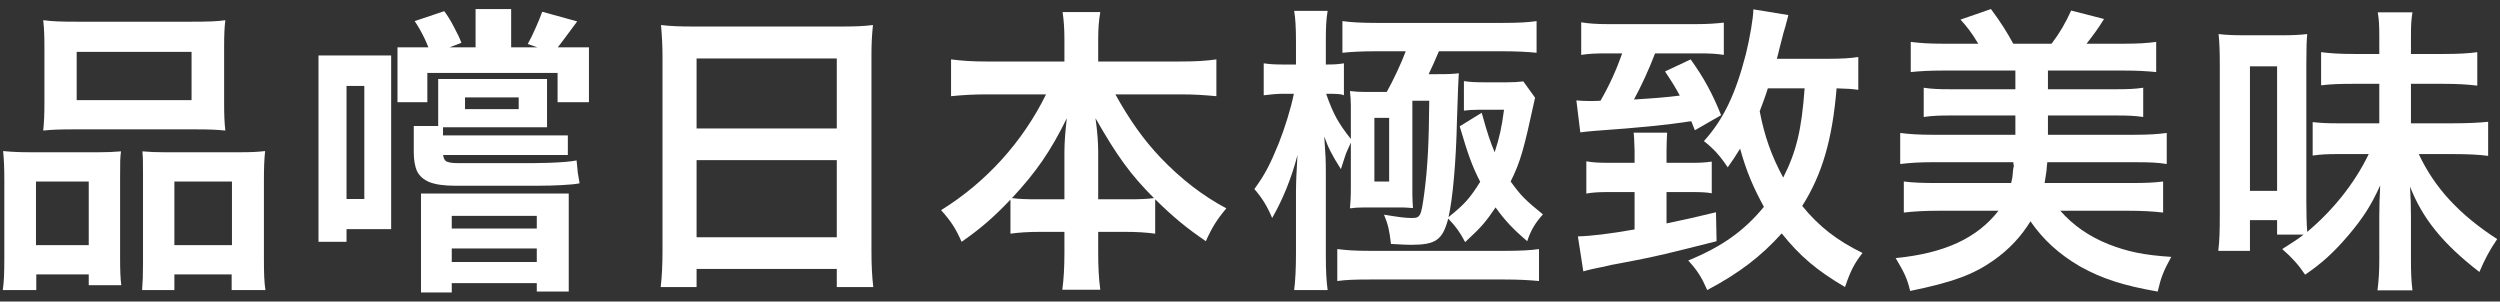
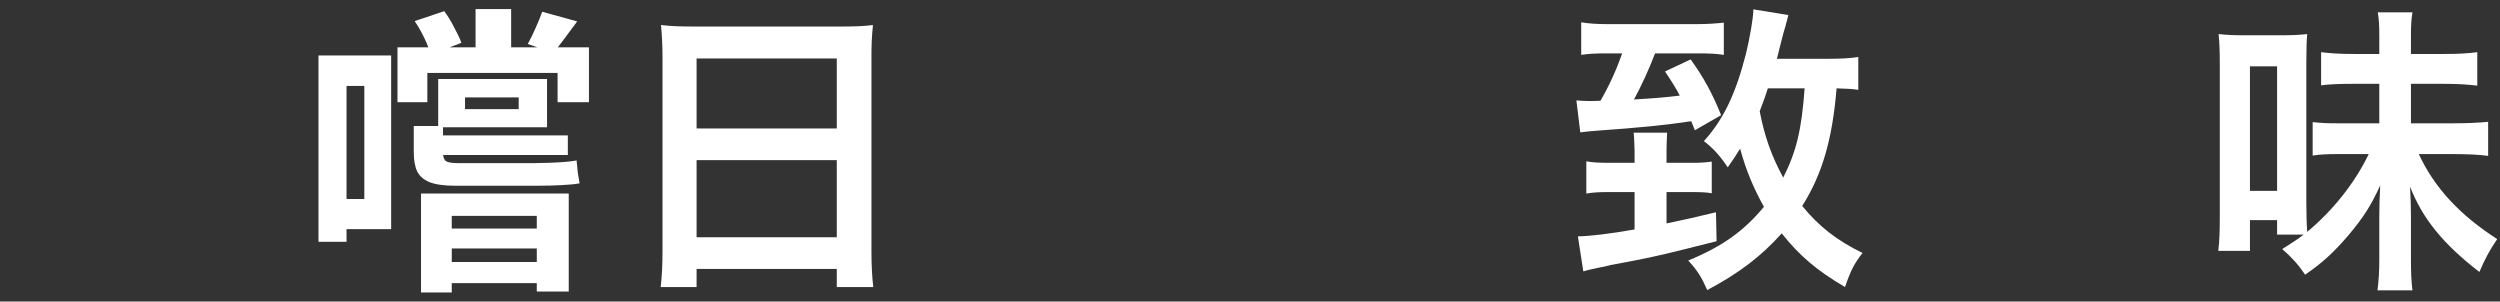
<svg xmlns="http://www.w3.org/2000/svg" width="199" height="24" viewBox="0 0 199 24" fill="none">
  <rect x="0" y="0" width="199" height="24" fill="#333333" stroke="none" />
  <path d="M183.368 18.672H181.256V17.52H179.096V19.968H176.576C176.672 19.2 176.696 18.36 176.696 17.088V5.184C176.696 4.152 176.672 3.384 176.6 2.712C177.248 2.784 177.728 2.808 178.736 2.808H181.568C182.456 2.808 183.008 2.784 183.656 2.712C183.608 3.144 183.584 3.864 183.584 5.088V16.056C183.584 17.064 183.608 17.856 183.656 18.456C185.72 16.728 187.424 14.592 188.552 12.264H186.128C185.264 12.264 184.712 12.288 184.088 12.384V9.72C184.784 9.792 185.168 9.816 186.152 9.816H189.392V6.672H187.376C186.272 6.672 185.504 6.696 184.76 6.792V4.152C185.504 4.248 186.272 4.296 187.376 4.296H189.392V2.88C189.392 2.016 189.368 1.56 189.272 0.984H192.032C191.936 1.56 191.912 2.016 191.912 2.88V4.296H194.528C195.752 4.296 196.496 4.248 197.192 4.152V6.816C196.4 6.72 195.584 6.672 194.48 6.672H191.912V9.816H195.2C196.448 9.816 197.312 9.768 198.056 9.696V12.408C197.408 12.312 196.376 12.264 195.2 12.264H192.536C193.784 14.952 195.8 17.112 198.776 19.032C198.152 19.944 197.792 20.64 197.36 21.648C194.432 19.392 192.824 17.376 191.84 14.856C191.888 15.84 191.912 16.32 191.912 17.256V20.664C191.912 21.672 191.936 22.344 192.032 23.112H189.248C189.344 22.344 189.392 21.648 189.392 20.664V17.184C189.392 16.368 189.416 15.768 189.464 14.76C188.72 16.392 188.096 17.352 186.92 18.744C185.792 20.064 184.832 20.952 183.488 21.864C182.936 21.048 182.456 20.52 181.664 19.824C182.528 19.272 182.888 19.056 183.368 18.672ZM179.096 5.28V15.192H181.256V5.28H179.096Z" fill="white" />
-   <path d="M160.28 12.912H153.8C152.816 12.912 152.048 12.96 151.256 13.056V10.584C152 10.68 152.768 10.728 153.8 10.728H160.424V9.192H155.264C154.328 9.192 153.8 9.216 153.128 9.312V6.984C153.776 7.08 154.256 7.104 155.264 7.104H160.424V5.616H154.664C153.584 5.616 152.792 5.664 152.096 5.736V3.336C152.864 3.432 153.608 3.48 154.664 3.48H157.472C156.92 2.568 156.56 2.112 156.056 1.56L158.48 0.72C159.248 1.752 159.776 2.592 160.256 3.48H163.304C163.928 2.664 164.408 1.848 164.864 0.84L167.48 1.512C167.072 2.184 166.616 2.808 166.088 3.48H169.064C170.192 3.48 170.912 3.432 171.632 3.336V5.736C170.912 5.664 170.144 5.616 169.064 5.616H163.016V7.104H168.44C169.448 7.104 169.928 7.08 170.6 6.984V9.312C169.928 9.216 169.4 9.192 168.44 9.192H163.016V10.728H169.904C171.032 10.728 171.752 10.68 172.472 10.584V13.056C171.752 12.936 171.08 12.912 169.904 12.912H162.968C162.944 13.056 162.944 13.056 162.896 13.632C162.896 13.656 162.848 13.968 162.752 14.568H169.616C170.768 14.568 171.416 14.544 172.184 14.448V16.92C171.368 16.824 170.504 16.776 169.424 16.776H164C165.008 17.928 166.28 18.816 167.84 19.44C169.376 20.04 170.648 20.304 172.832 20.448C172.208 21.576 172.016 22.08 171.752 23.208C168.992 22.728 167.312 22.176 165.584 21.216C163.928 20.256 162.656 19.104 161.624 17.616C160.904 18.792 159.944 19.848 158.672 20.736C157.064 21.864 155.432 22.464 152.048 23.16C151.808 22.152 151.592 21.72 150.896 20.544C154.76 20.16 157.352 18.984 159.08 16.776H154.304C153.224 16.776 152.36 16.824 151.544 16.92V14.448C152.312 14.544 153.056 14.568 154.112 14.568H160.088C160.184 14.16 160.208 14.04 160.208 13.896C160.232 13.584 160.256 13.368 160.28 13.296C160.304 13.272 160.304 13.248 160.304 13.224L160.256 12.936C160.256 12.936 160.28 12.936 160.28 12.912Z" fill="white" />
  <path d="M147.92 4.536V7.152C147.44 7.08 147.056 7.056 146.192 7.032C145.856 11.112 145.04 13.896 143.456 16.392C144.776 18.024 146.24 19.152 148.256 20.136C147.584 21 147.296 21.576 146.864 22.848C144.608 21.528 143.24 20.352 141.824 18.576C140.216 20.376 138.44 21.744 135.896 23.088C135.44 22.056 135.128 21.552 134.384 20.736C137.072 19.632 138.824 18.384 140.408 16.464C139.568 14.928 139.016 13.656 138.512 11.832C138.08 12.528 137.936 12.744 137.528 13.32C136.904 12.384 136.4 11.832 135.632 11.232C137.192 9.504 138.152 7.488 138.968 4.32C139.28 3.072 139.568 1.392 139.568 0.744L142.352 1.2C142.304 1.368 142.304 1.392 142.232 1.68C142.208 1.728 142.184 1.848 142.136 2.04C141.992 2.496 141.992 2.496 141.632 3.912C141.56 4.2 141.56 4.248 141.44 4.68H145.544C146.576 4.68 147.344 4.632 147.92 4.536ZM143.648 7.032H140.72C140.48 7.8 140.312 8.208 140.072 8.856C140.456 10.848 141.008 12.408 141.944 14.136C143 12.048 143.408 10.32 143.648 7.032ZM129.128 4.248H127.976C127.04 4.248 126.488 4.272 125.864 4.368V1.776C126.464 1.872 127.04 1.92 127.976 1.92H135.032C135.944 1.92 136.568 1.872 137.216 1.8V4.368C136.592 4.272 136.112 4.248 135.08 4.248H131.744C131.24 5.568 130.64 6.864 130.064 7.92C131.624 7.824 132.608 7.752 133.712 7.608C133.376 6.984 133.16 6.624 132.536 5.688L134.576 4.728C135.632 6.192 136.328 7.488 137 9.168L134.912 10.368L134.624 9.648C132.56 9.96 130.64 10.152 126.944 10.416C126.392 10.464 126.152 10.488 125.792 10.536L125.48 7.992C125.816 8.016 126.056 8.04 126.416 8.04C126.512 8.04 127.232 8.04 127.4 8.016C128.096 6.816 128.672 5.544 129.128 4.248ZM130.112 12.96V11.952C130.088 11.16 130.064 10.68 130.04 10.56H132.704C132.68 11.04 132.656 11.472 132.656 11.952V12.96H134.744C135.368 12.96 135.728 12.936 136.256 12.864V15.384C135.848 15.312 135.44 15.288 134.696 15.288H132.656V17.784C134.48 17.4 134.48 17.4 136.592 16.896L136.64 19.2C132.656 20.208 131.84 20.4 130.232 20.712C129.152 20.928 128.336 21.072 128.216 21.096C127.736 21.216 127.424 21.288 127.352 21.288C126.92 21.384 126.512 21.456 126.032 21.6L125.6 18.816C126.632 18.792 128.048 18.624 130.112 18.264V15.288H128.12C127.256 15.288 126.824 15.312 126.272 15.408V12.84C126.824 12.936 127.208 12.96 128.096 12.96H130.112Z" fill="white" />
-   <path d="M107.528 14.76V11.352C107.312 11.832 107.24 11.976 107.144 12.216C107.144 12.216 107 12.624 106.736 13.464C105.992 12.288 105.728 11.76 105.416 10.872C105.416 11.064 105.44 11.232 105.44 11.328C105.512 12.288 105.536 12.768 105.536 13.68V20.304C105.536 21.576 105.584 22.392 105.68 23.088H103.016C103.112 22.32 103.16 21.36 103.16 20.16V15.264C103.16 14.52 103.208 13.512 103.28 12.336C102.8 14.208 102.08 15.936 101.264 17.352C100.856 16.392 100.472 15.768 99.848 15.048C100.688 13.896 101.12 13.056 101.792 11.4C102.272 10.176 102.728 8.736 102.992 7.464H102.2C101.648 7.464 101.144 7.512 100.592 7.584V5.04C101.048 5.112 101.528 5.136 102.2 5.136H103.16V3.36C103.16 2.112 103.112 1.464 103.016 0.864H105.68C105.56 1.56 105.536 2.208 105.536 3.36V5.136C106.232 5.136 106.544 5.112 106.976 5.04V7.584C106.784 7.488 106.496 7.464 105.56 7.464C106.112 9.048 106.52 9.792 107.528 11.064V8.4C107.528 7.992 107.504 7.728 107.456 7.248C107.864 7.296 108.224 7.32 108.704 7.32H110.384C110.888 6.432 111.584 4.944 111.896 4.08H109.568C108.416 4.08 107.528 4.128 106.856 4.2V1.68C107.552 1.776 108.368 1.824 109.616 1.824H119.552C120.896 1.824 121.64 1.776 122.312 1.68V4.2C121.616 4.128 120.704 4.08 119.552 4.08H114.536C114.2 4.896 114.056 5.184 113.72 5.904H114.392C115.4 5.904 115.736 5.88 116.12 5.832C116.072 6.696 116.072 6.696 115.976 9.528C115.904 12.888 115.64 15.792 115.304 17.28C116.6 16.248 117.008 15.768 117.824 14.472C117.176 13.2 116.864 12.336 116.192 10.056L117.944 8.976C118.4 10.632 118.64 11.328 118.976 12.12C119.36 10.92 119.528 10.2 119.72 8.736H117.704C117.176 8.736 116.888 8.76 116.528 8.808V6.456C117.008 6.528 117.416 6.552 118.232 6.552H119.936C120.416 6.552 120.872 6.528 121.256 6.48L122.192 7.776C121.28 11.976 121.04 12.84 120.248 14.448C121.064 15.576 121.4 15.912 122.816 17.064C122.216 17.736 121.856 18.312 121.568 19.2C120.392 18.192 119.792 17.544 119.048 16.512C118.232 17.712 117.92 18.072 116.624 19.272C116.24 18.528 115.904 18.048 115.28 17.4C114.824 19.104 114.296 19.488 112.304 19.488C112.016 19.488 111.488 19.464 110.72 19.416C110.6 18.36 110.504 17.904 110.168 17.088C111.32 17.28 111.872 17.352 112.352 17.352C113.072 17.352 113.12 17.256 113.384 15.288C113.648 13.248 113.744 11.28 113.768 8.016H112.424V15.504C112.424 15.84 112.448 16.128 112.472 16.56C111.848 16.512 111.704 16.512 111.32 16.512H108.632C108.104 16.512 107.816 16.536 107.456 16.584C107.504 16.056 107.528 15.72 107.528 14.76ZM109.4 9.384V14.448H110.576V9.384H109.4ZM106.448 22.368V19.824C107.168 19.92 107.888 19.968 109.064 19.968H119.792C121.016 19.968 121.88 19.92 122.504 19.824V22.368C121.712 22.296 120.896 22.248 119.744 22.248H109.04C107.864 22.248 107.168 22.272 106.448 22.368Z" fill="white" />
-   <path d="M83.264 7.512H78.56C77.504 7.512 76.688 7.56 75.704 7.656V4.728C76.64 4.848 77.432 4.896 78.56 4.896H84.728V3.192C84.728 2.256 84.68 1.656 84.584 0.96H87.584C87.464 1.632 87.416 2.28 87.416 3.168V4.896H93.92C95.12 4.896 96.008 4.848 96.824 4.728V7.656C95.768 7.56 95.048 7.512 93.92 7.512H88.784C89.912 9.552 91.04 11.136 92.384 12.552C94.016 14.256 95.72 15.576 97.616 16.584C96.872 17.472 96.464 18.12 95.984 19.2C94.448 18.144 93.416 17.304 91.952 15.864V18.6C91.208 18.504 90.536 18.456 89.552 18.456H87.416V20.088C87.416 21.216 87.464 22.224 87.584 23.064H84.56C84.68 22.176 84.728 21.216 84.728 20.088V18.456H82.832C81.848 18.456 81.152 18.504 80.432 18.6V15.888C79.064 17.328 78.056 18.192 76.544 19.248C76.064 18.168 75.704 17.616 74.912 16.728C78.512 14.496 81.416 11.28 83.264 7.512ZM87.416 15.864H89.744C90.848 15.864 91.28 15.84 91.856 15.768C89.984 13.896 88.928 12.432 87.2 9.408C87.344 10.392 87.416 11.352 87.416 12.072V15.864ZM84.728 15.864V12.096C84.728 11.352 84.8 10.392 84.92 9.408C83.648 12 82.496 13.68 80.552 15.768C81.104 15.84 81.584 15.864 82.688 15.864H84.728Z" fill="white" />
  <path d="M52.736 19.944V4.56C52.736 3.624 52.688 2.784 52.616 1.992C53.384 2.088 54.176 2.112 55.28 2.112H66.896C68.024 2.112 68.768 2.088 69.488 1.992C69.392 2.904 69.368 3.6 69.368 4.44V19.944C69.368 21.192 69.416 21.984 69.512 22.848H66.608V21.408H55.448V22.848H52.592C52.688 22.032 52.736 21.072 52.736 19.944ZM55.448 4.656V10.224H66.608V4.656H55.448ZM55.448 12.744V18.888H66.608V12.744H55.448Z" fill="white" />
  <path d="M37.856 0.72H40.688V4.632H37.856V0.72ZM31.64 3.768H46.88V8.136H44.384V5.808H34.016V8.136H31.64V3.768ZM33.008 1.68L35.36 0.888C35.648 1.272 35.912 1.704 36.152 2.184C36.408 2.648 36.6 3.056 36.728 3.408L34.28 4.344C34.184 3.96 34.016 3.52 33.776 3.024C33.536 2.528 33.28 2.08 33.008 1.68ZM43.16 0.936L45.944 1.704C45.592 2.184 45.248 2.648 44.912 3.096C44.592 3.528 44.304 3.896 44.048 4.2L42.008 3.504C42.216 3.136 42.424 2.712 42.632 2.232C42.856 1.736 43.032 1.304 43.16 0.936ZM26.792 4.416H31.136V18.24H26.792V15.84H29V6.84H26.792V4.416ZM25.352 4.416H27.584V19.248H25.352V4.416ZM33.512 15.408H45.272V23.208H42.728V17.184H35.96V23.28H33.512V15.408ZM34.856 20.856H44.072V22.536H34.856V20.856ZM34.856 18.192H44.072V19.776H34.856V18.192ZM37.016 7.752V8.688H41.288V7.752H37.016ZM34.88 6.288H43.544V10.128H34.88V6.288ZM32.936 10.032H35.264V12.144C35.264 12.448 35.328 12.664 35.456 12.792C35.6 12.92 35.92 12.984 36.416 12.984C36.608 12.984 36.904 12.984 37.304 12.984C37.704 12.984 38.16 12.984 38.672 12.984C39.2 12.984 39.712 12.984 40.208 12.984C40.72 12.984 41.184 12.984 41.6 12.984C42.016 12.984 42.328 12.984 42.536 12.984C42.872 12.984 43.264 12.976 43.712 12.96C44.16 12.944 44.584 12.92 44.984 12.888C45.384 12.856 45.688 12.816 45.896 12.768C45.928 13.12 45.96 13.448 45.992 13.752C46.04 14.056 46.088 14.336 46.136 14.592C45.816 14.656 45.336 14.704 44.696 14.736C44.072 14.768 43.448 14.784 42.824 14.784C42.616 14.784 42.28 14.784 41.816 14.784C41.368 14.784 40.856 14.784 40.28 14.784C39.72 14.784 39.152 14.784 38.576 14.784C38.016 14.784 37.52 14.784 37.088 14.784C36.672 14.784 36.384 14.784 36.224 14.784C35.344 14.784 34.664 14.688 34.184 14.496C33.72 14.304 33.392 14.016 33.2 13.632C33.024 13.248 32.936 12.736 32.936 12.096V10.032ZM34.4 10.776H45.2V12.336H34.4V10.776Z" fill="white" />
-   <path d="M3.536 8.184V3.744C3.536 2.88 3.512 2.232 3.44 1.608C4.16 1.704 4.856 1.728 6.152 1.728H15.2C16.544 1.728 17.312 1.704 17.936 1.608C17.864 2.208 17.84 2.808 17.84 3.72V8.16C17.84 9.144 17.864 9.744 17.936 10.392C17.192 10.32 16.712 10.296 15.44 10.296H5.936C4.688 10.296 4.16 10.32 3.44 10.392C3.512 9.72 3.536 9.072 3.536 8.184ZM6.104 4.128V7.968H15.248V4.128H6.104ZM0.344 20.496V14.328C0.344 13.464 0.32 12.72 0.248 12.024C0.968 12.096 1.592 12.12 2.576 12.12H7.832C8.528 12.12 9.056 12.096 9.632 12.048C9.56 12.552 9.56 12.912 9.56 14.136V20.544C9.56 21.528 9.584 22.176 9.656 22.704H7.064V21.84H2.888V23.088H0.224C0.32 22.392 0.344 21.744 0.344 20.496ZM2.864 14.448V19.512H7.064V14.448H2.864ZM13.112 12.12H18.968C19.952 12.12 20.504 12.096 21.104 12.024C21.032 12.696 21.008 13.344 21.008 14.328V20.52C21.008 21.816 21.032 22.44 21.128 23.088H18.44V21.84H13.88V23.088H11.312C11.36 22.416 11.384 21.936 11.384 20.952V14.016C11.384 12.936 11.384 12.552 11.336 12.048C11.888 12.096 12.392 12.12 13.112 12.12ZM13.88 14.448V19.512H18.464V14.448H13.88Z" fill="white" />
</svg>